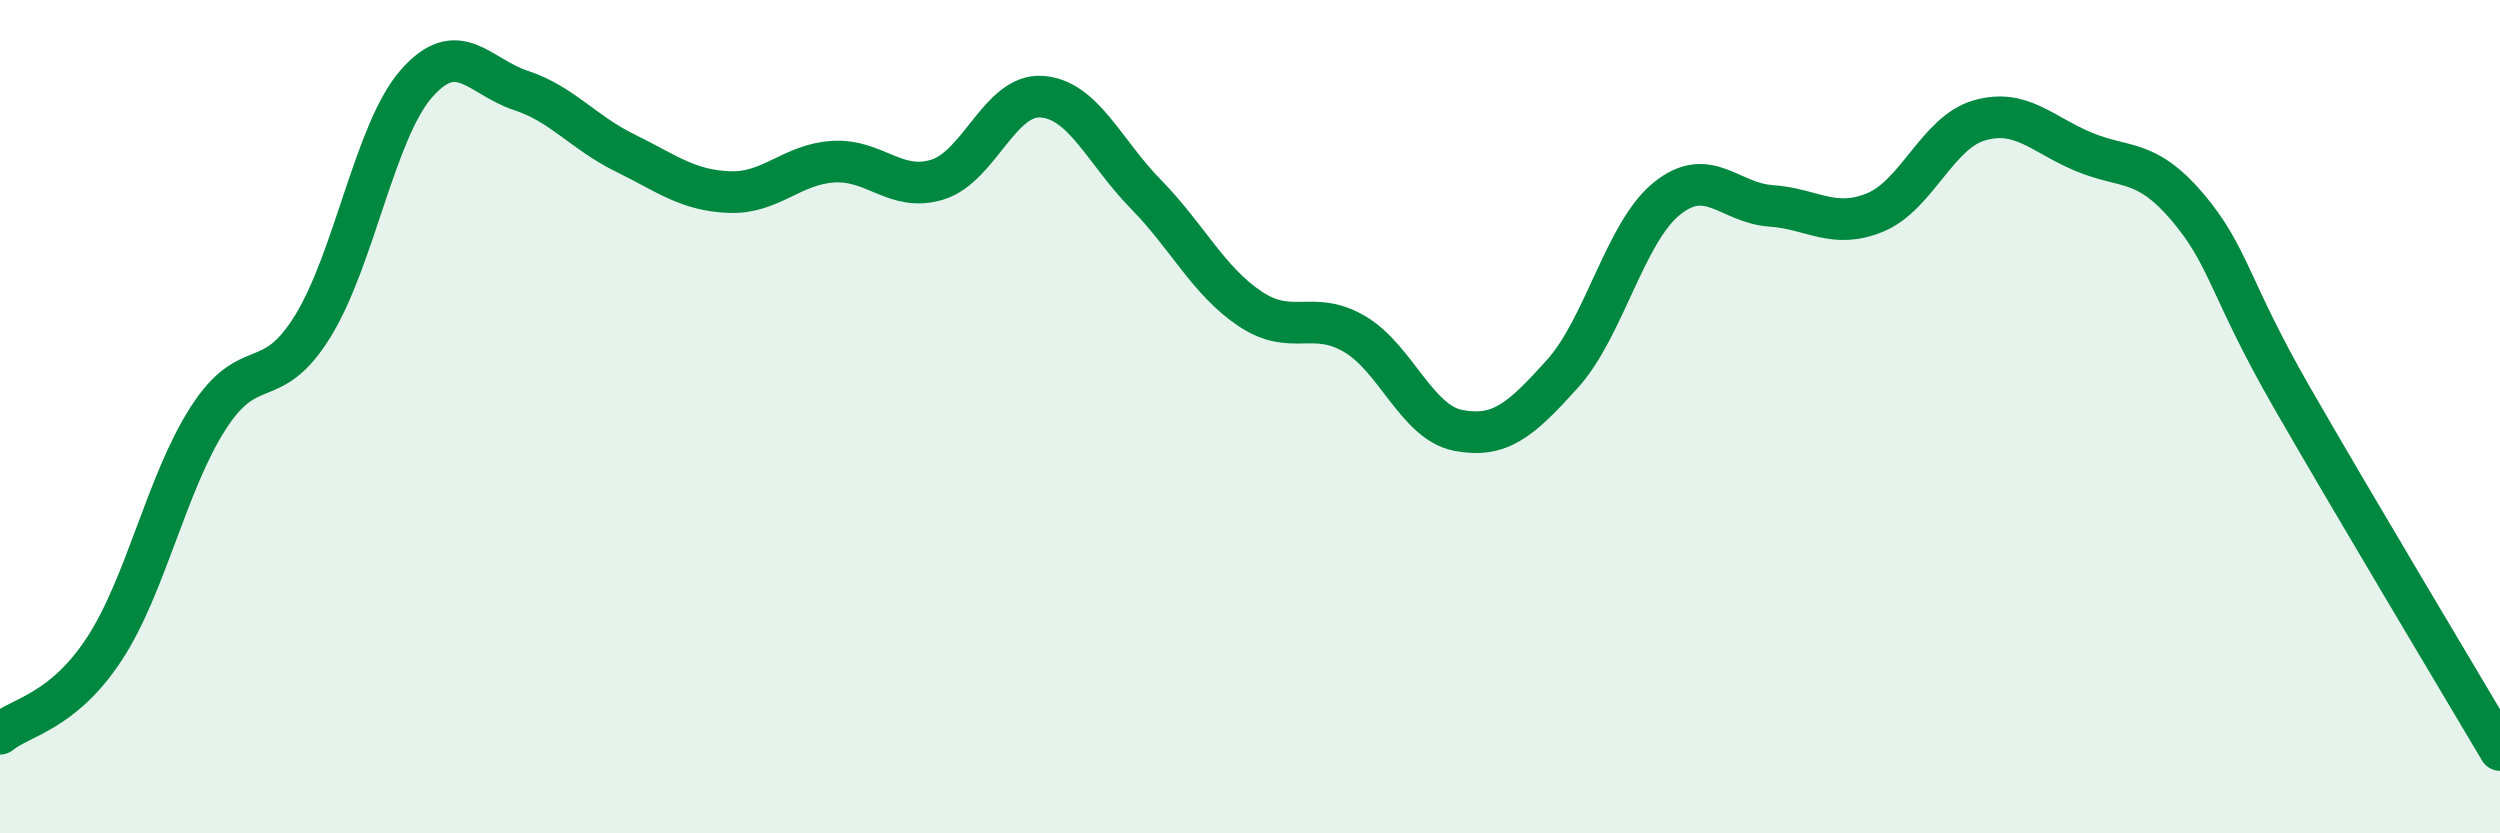
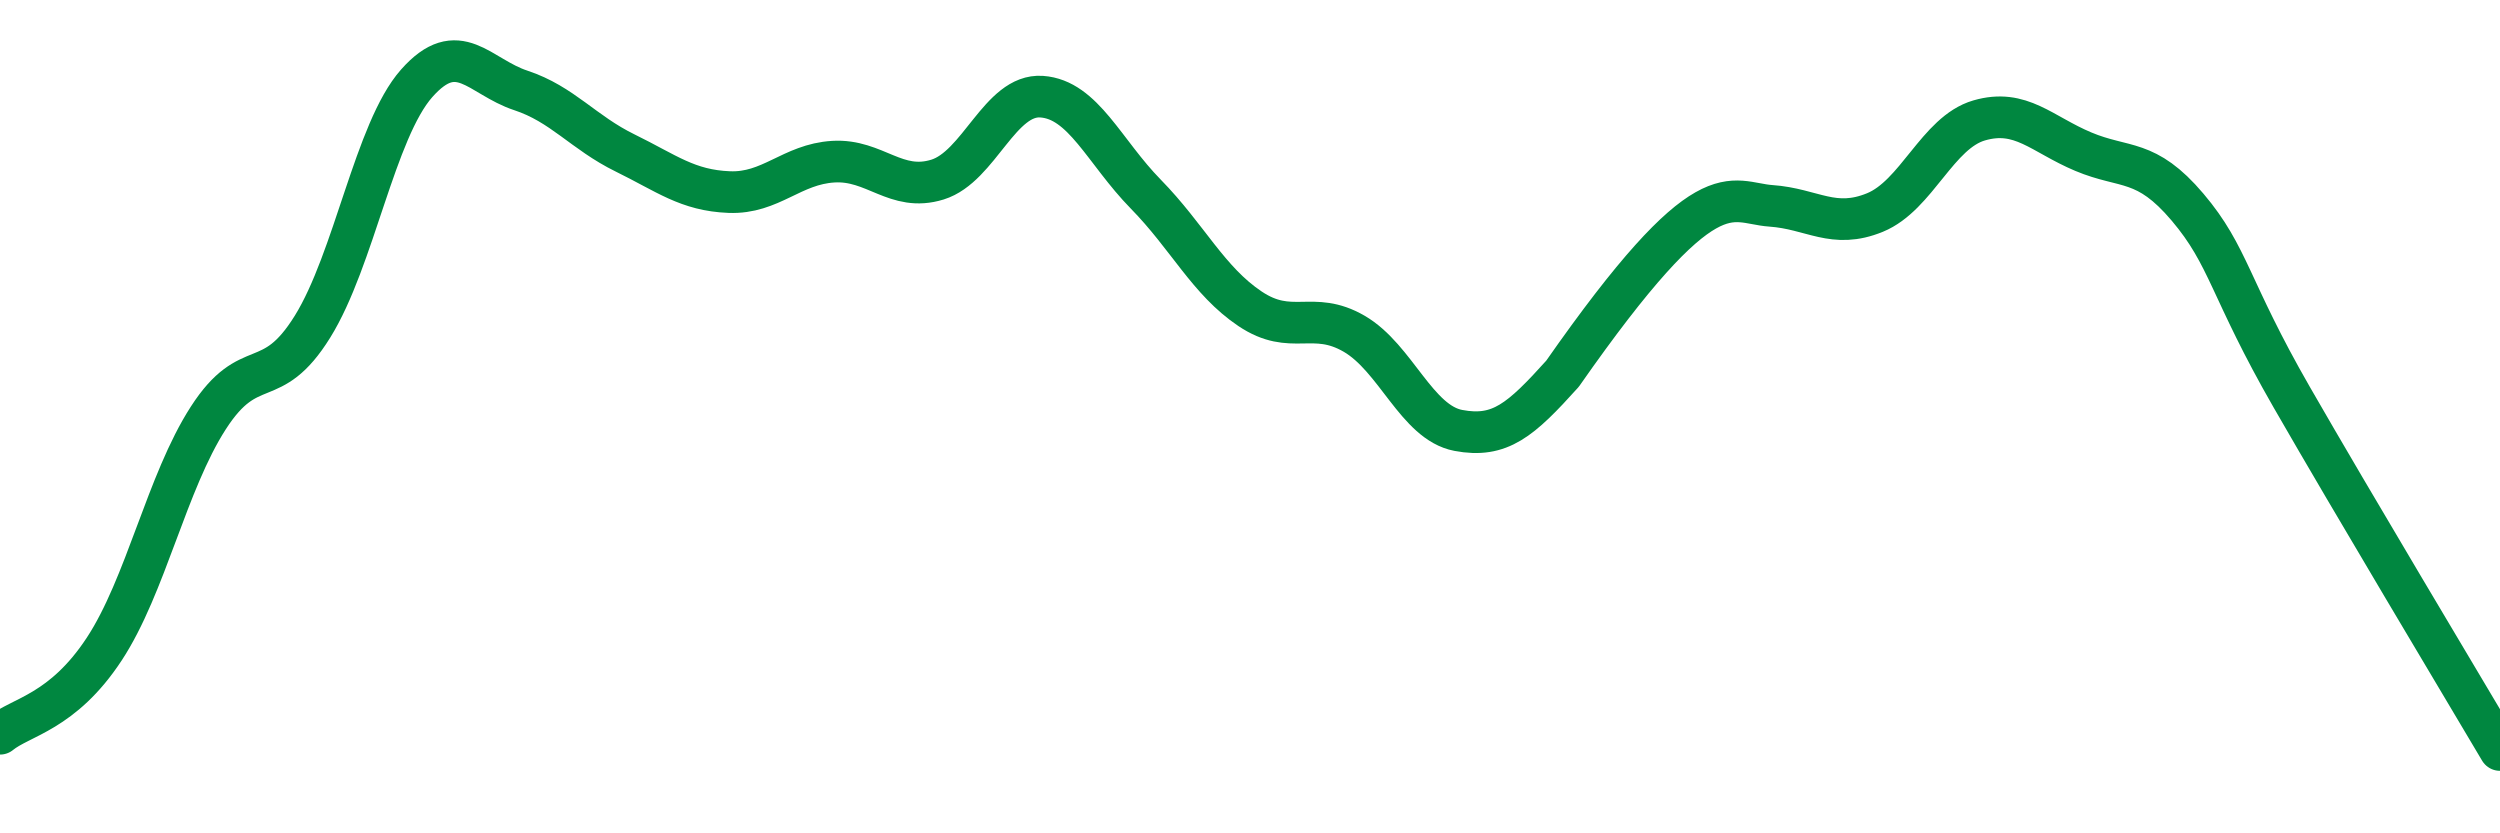
<svg xmlns="http://www.w3.org/2000/svg" width="60" height="20" viewBox="0 0 60 20">
-   <path d="M 0,17.61 C 0.5,17.2 1.5,17.1 2.5,15.58 C 3.5,14.06 4,11.58 5,10.03 C 6,8.48 6.5,9.45 7.5,7.84 C 8.5,6.23 9,3.13 10,2 C 11,0.87 11.5,1.84 12.5,2.17 C 13.5,2.5 14,3.18 15,3.67 C 16,4.16 16.5,4.57 17.5,4.61 C 18.5,4.65 19,3.94 20,3.88 C 21,3.82 21.5,4.62 22.5,4.31 C 23.5,4 24,2.25 25,2.32 C 26,2.39 26.5,3.64 27.5,4.66 C 28.5,5.68 29,6.74 30,7.41 C 31,8.08 31.5,7.43 32.5,8.01 C 33.5,8.59 34,10.14 35,10.33 C 36,10.52 36.5,10.08 37.5,8.97 C 38.5,7.86 39,5.58 40,4.77 C 41,3.96 41.5,4.87 42.5,4.94 C 43.5,5.01 44,5.51 45,5.1 C 46,4.69 46.5,3.18 47.5,2.89 C 48.5,2.6 49,3.22 50,3.64 C 51,4.06 51.5,3.79 52.5,4.97 C 53.5,6.15 53.5,6.92 55,9.53 C 56.5,12.14 59,16.31 60,18L60 20L0 20Z" fill="#008740" opacity="0.1" stroke-linecap="round" stroke-linejoin="round" />
-   <path d="M 0,17.61 C 0.5,17.2 1.5,17.1 2.5,15.58 C 3.5,14.06 4,11.58 5,10.03 C 6,8.48 6.5,9.45 7.5,7.84 C 8.5,6.23 9,3.13 10,2 C 11,0.87 11.5,1.84 12.5,2.17 C 13.5,2.5 14,3.18 15,3.67 C 16,4.16 16.5,4.57 17.5,4.61 C 18.5,4.65 19,3.94 20,3.88 C 21,3.82 21.5,4.62 22.5,4.31 C 23.5,4 24,2.25 25,2.32 C 26,2.39 26.5,3.64 27.5,4.66 C 28.5,5.68 29,6.74 30,7.41 C 31,8.08 31.5,7.43 32.5,8.01 C 33.5,8.59 34,10.14 35,10.33 C 36,10.52 36.5,10.08 37.5,8.97 C 38.5,7.86 39,5.58 40,4.77 C 41,3.96 41.5,4.87 42.5,4.94 C 43.5,5.01 44,5.51 45,5.1 C 46,4.69 46.5,3.18 47.5,2.89 C 48.5,2.6 49,3.22 50,3.64 C 51,4.06 51.5,3.79 52.5,4.97 C 53.5,6.15 53.5,6.92 55,9.53 C 56.5,12.14 59,16.31 60,18" stroke="#008740" stroke-width="1" fill="none" stroke-linecap="round" stroke-linejoin="round" />
+   <path d="M 0,17.61 C 0.5,17.2 1.5,17.1 2.5,15.58 C 3.5,14.06 4,11.58 5,10.03 C 6,8.48 6.5,9.45 7.5,7.84 C 8.5,6.23 9,3.13 10,2 C 11,0.87 11.5,1.84 12.5,2.17 C 13.5,2.5 14,3.18 15,3.67 C 16,4.16 16.5,4.57 17.5,4.61 C 18.5,4.65 19,3.94 20,3.88 C 21,3.82 21.5,4.62 22.5,4.31 C 23.5,4 24,2.25 25,2.32 C 26,2.39 26.5,3.64 27.5,4.66 C 28.5,5.68 29,6.74 30,7.41 C 31,8.08 31.5,7.43 32.5,8.01 C 33.5,8.59 34,10.14 35,10.33 C 36,10.52 36.5,10.08 37.5,8.97 C 41,3.96 41.5,4.87 42.5,4.94 C 43.5,5.01 44,5.51 45,5.1 C 46,4.69 46.5,3.18 47.5,2.89 C 48.5,2.6 49,3.22 50,3.64 C 51,4.06 51.5,3.79 52.5,4.97 C 53.5,6.15 53.5,6.92 55,9.53 C 56.5,12.14 59,16.31 60,18" stroke="#008740" stroke-width="1" fill="none" stroke-linecap="round" stroke-linejoin="round" />
</svg>